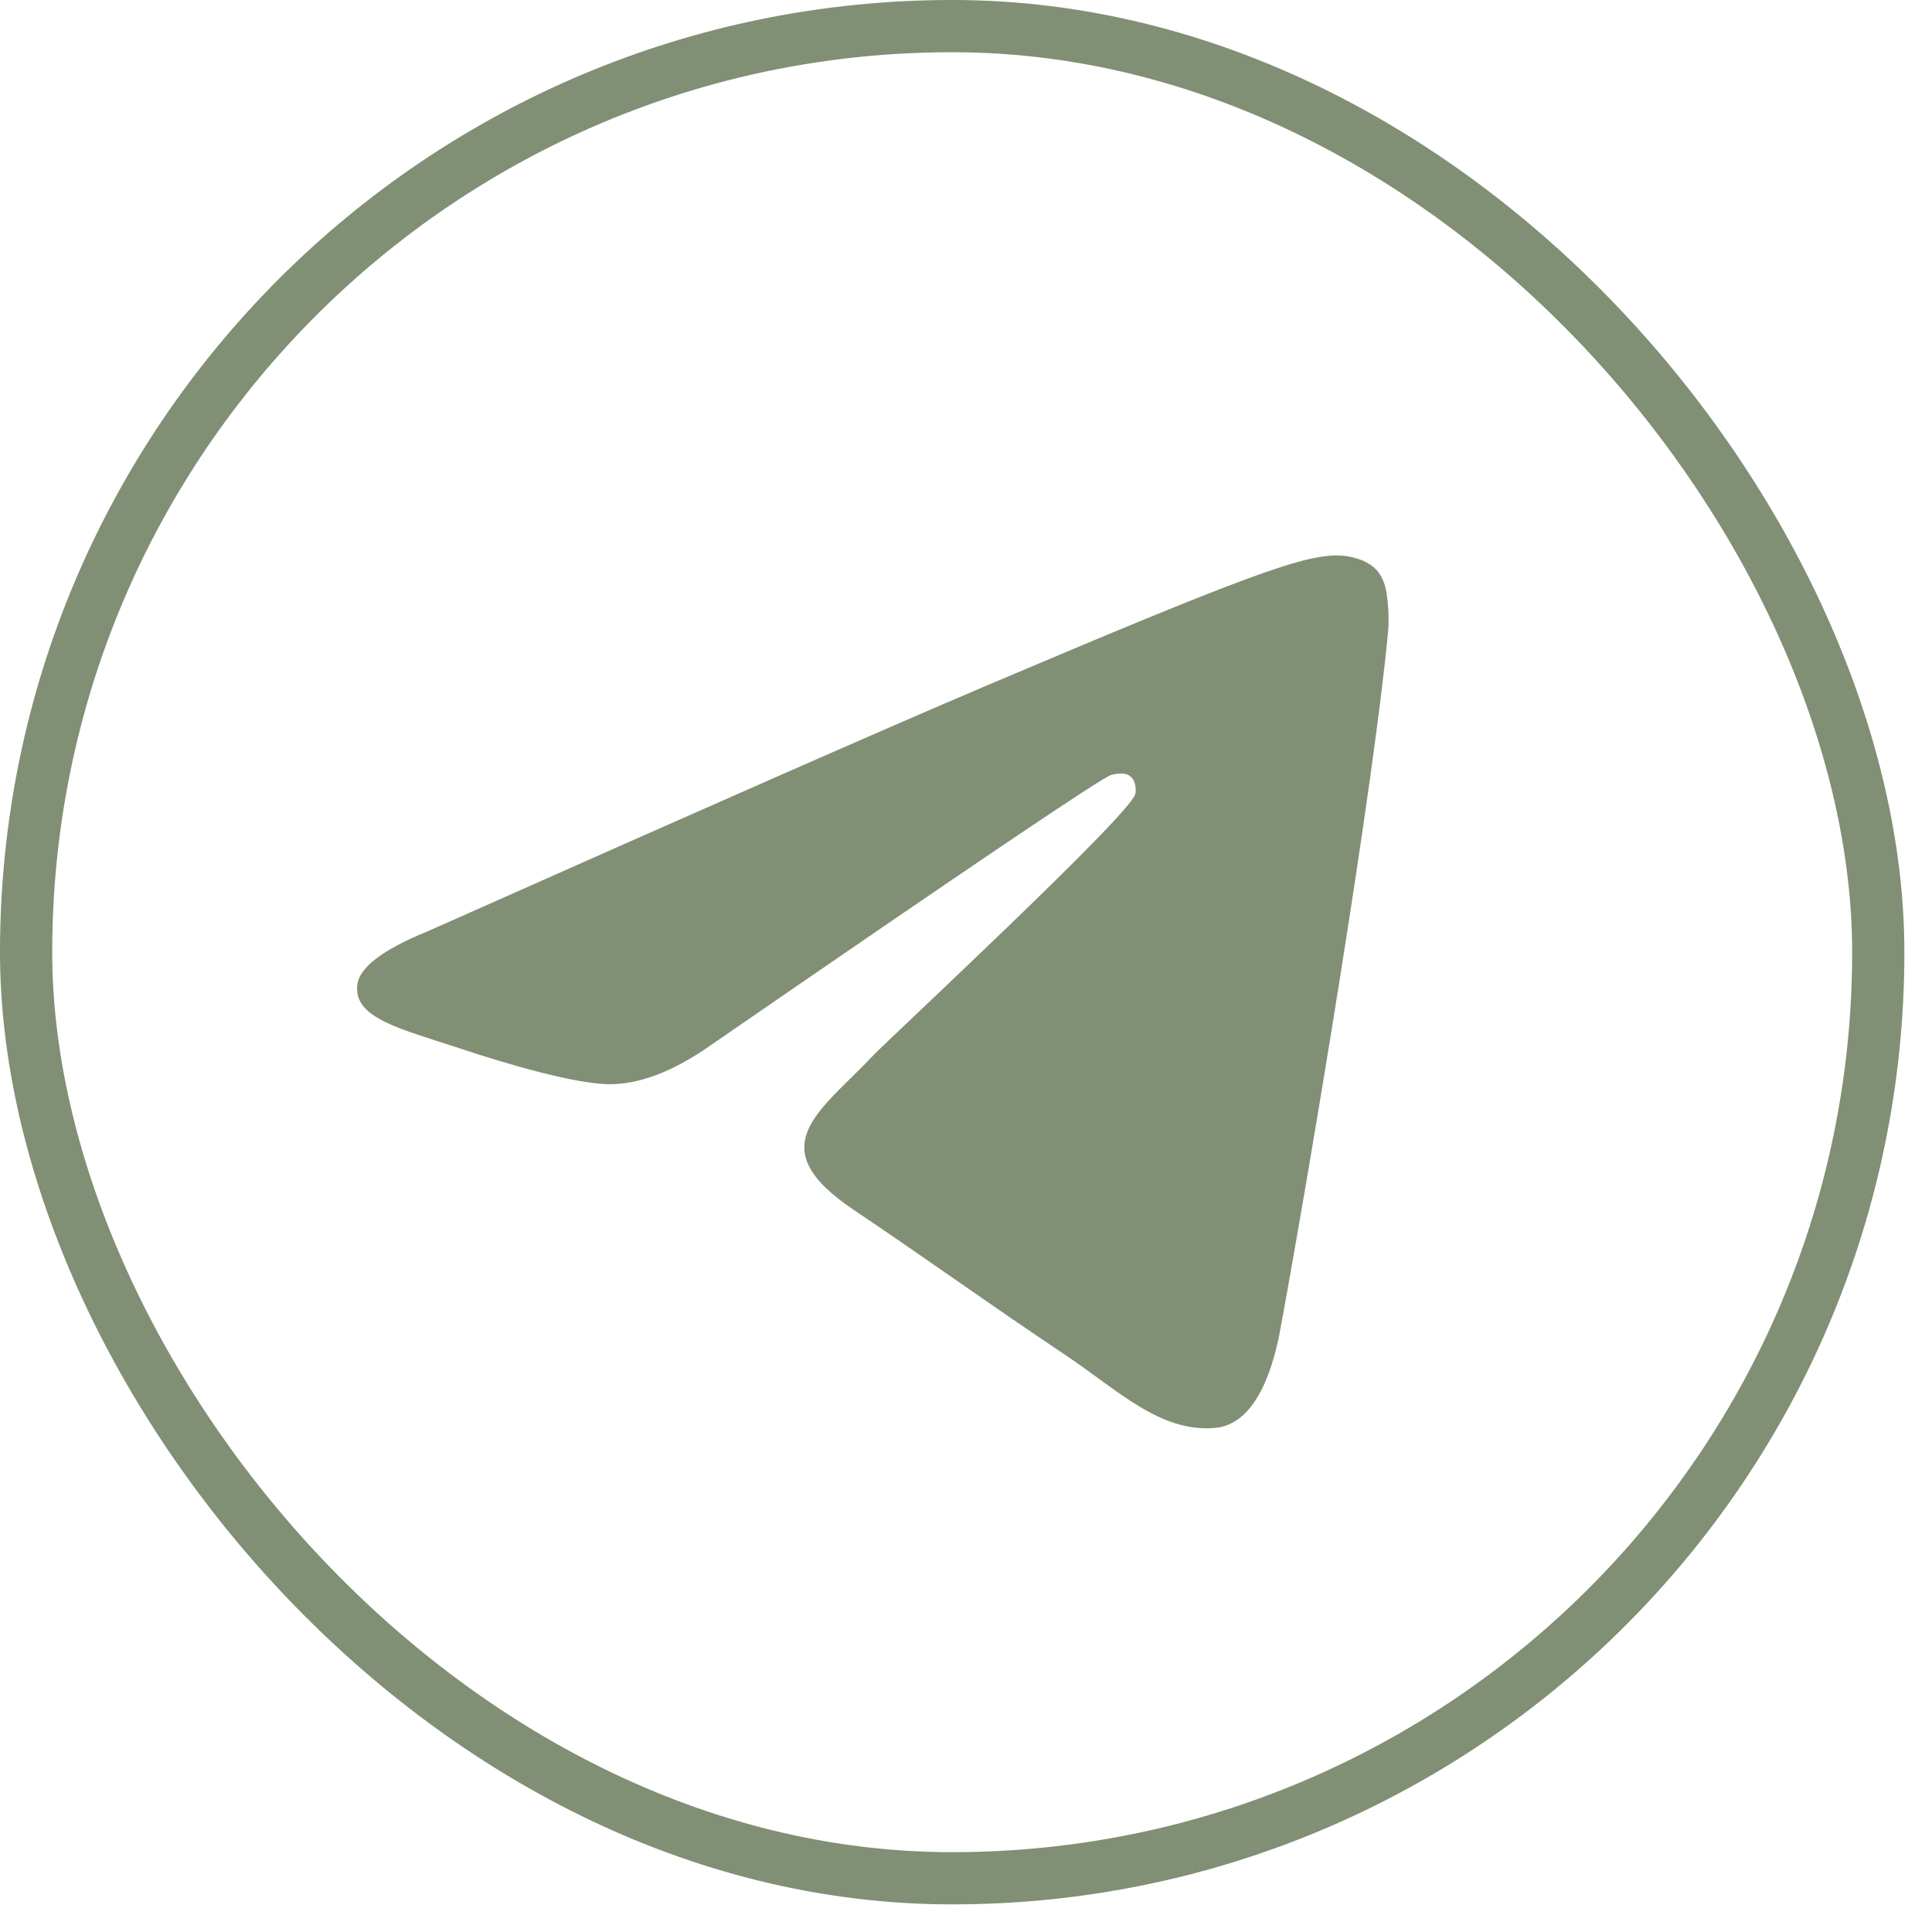
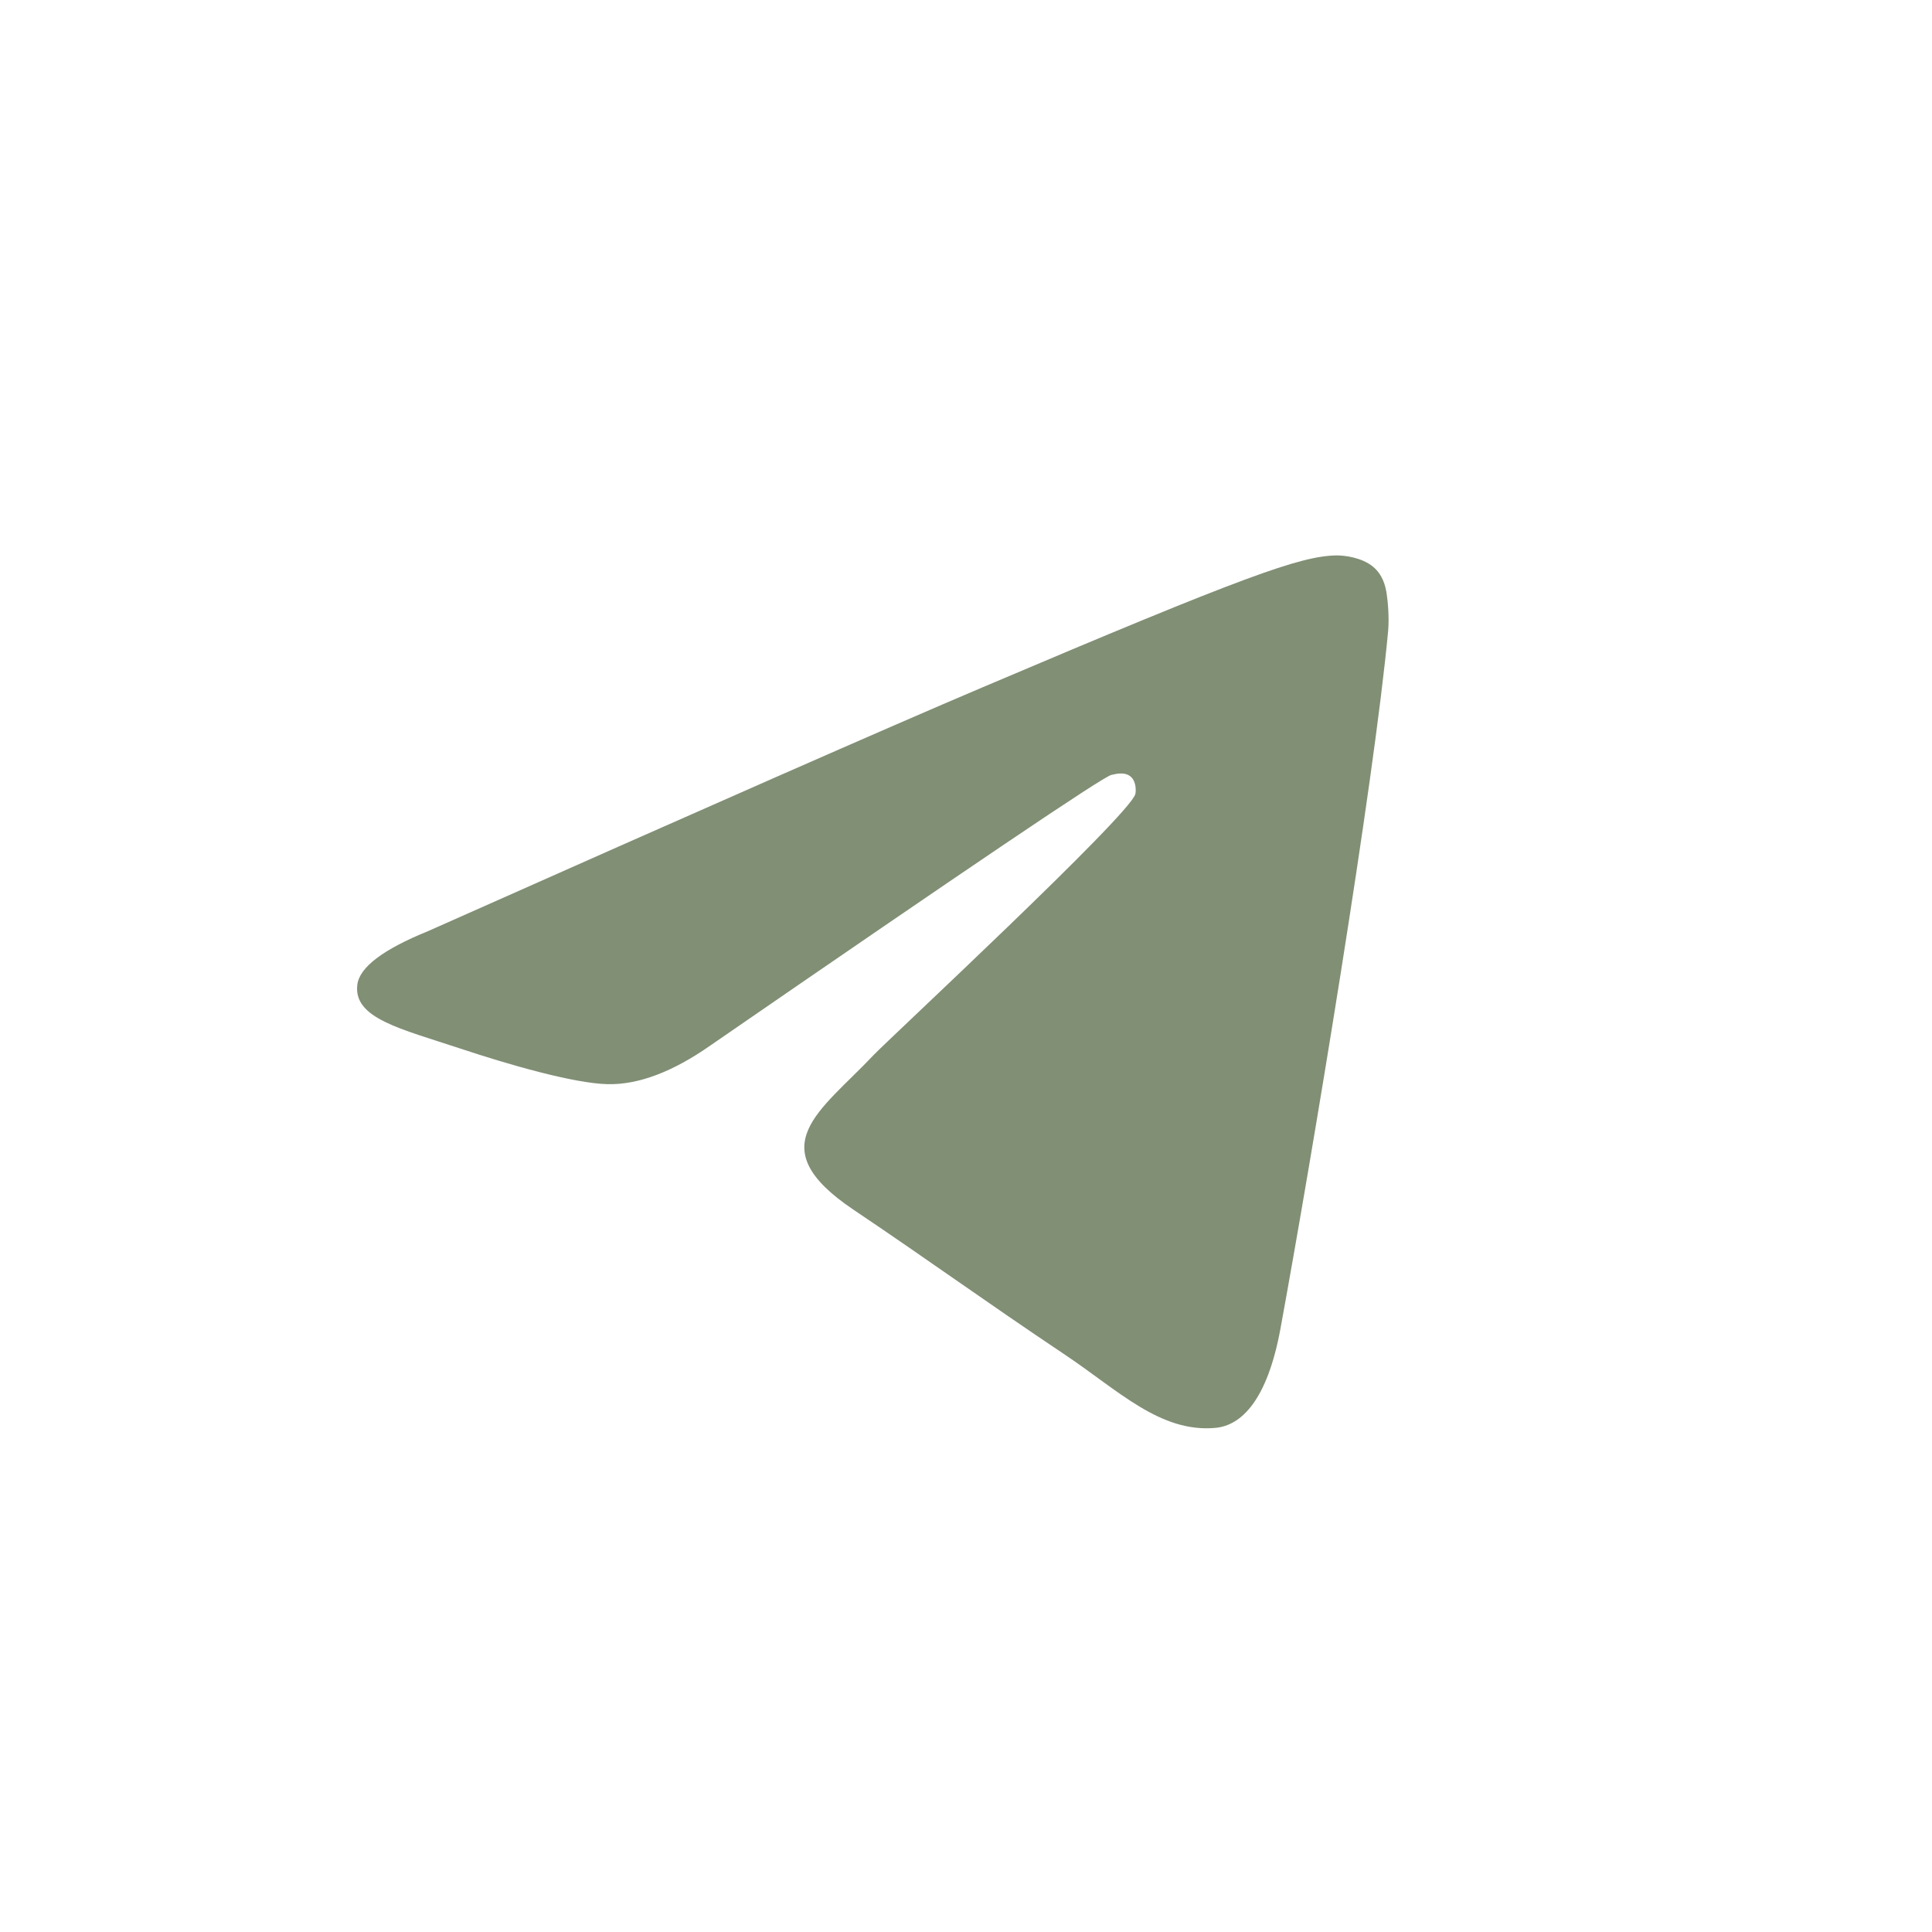
<svg xmlns="http://www.w3.org/2000/svg" width="37" height="37" viewBox="0 0 37 37" fill="none">
-   <rect x="0.5" y="0.5" width="35.471" height="35.471" rx="17.735" stroke="#818F75" />
  <path d="M8.196 17.833C13.499 15.474 17.035 13.919 18.805 13.168C23.856 11.022 24.906 10.65 25.59 10.637C25.741 10.635 26.077 10.673 26.295 10.853C26.479 11.006 26.53 11.212 26.554 11.356C26.578 11.501 26.608 11.83 26.584 12.088C26.311 15.024 25.126 22.151 24.523 25.441C24.268 26.832 23.766 27.299 23.28 27.345C22.224 27.444 21.422 26.632 20.399 25.947C18.798 24.875 17.893 24.209 16.339 23.163C14.543 21.954 15.707 21.29 16.731 20.205C16.999 19.921 21.653 15.598 21.743 15.206C21.755 15.157 21.765 14.974 21.659 14.878C21.552 14.781 21.395 14.814 21.282 14.841C21.121 14.878 18.564 16.604 13.609 20.019C12.883 20.528 12.226 20.776 11.636 20.763C10.987 20.748 9.738 20.388 8.809 20.079C7.67 19.701 6.764 19.502 6.843 18.859C6.884 18.525 7.335 18.183 8.196 17.833Z" fill="#818F75" />
</svg>